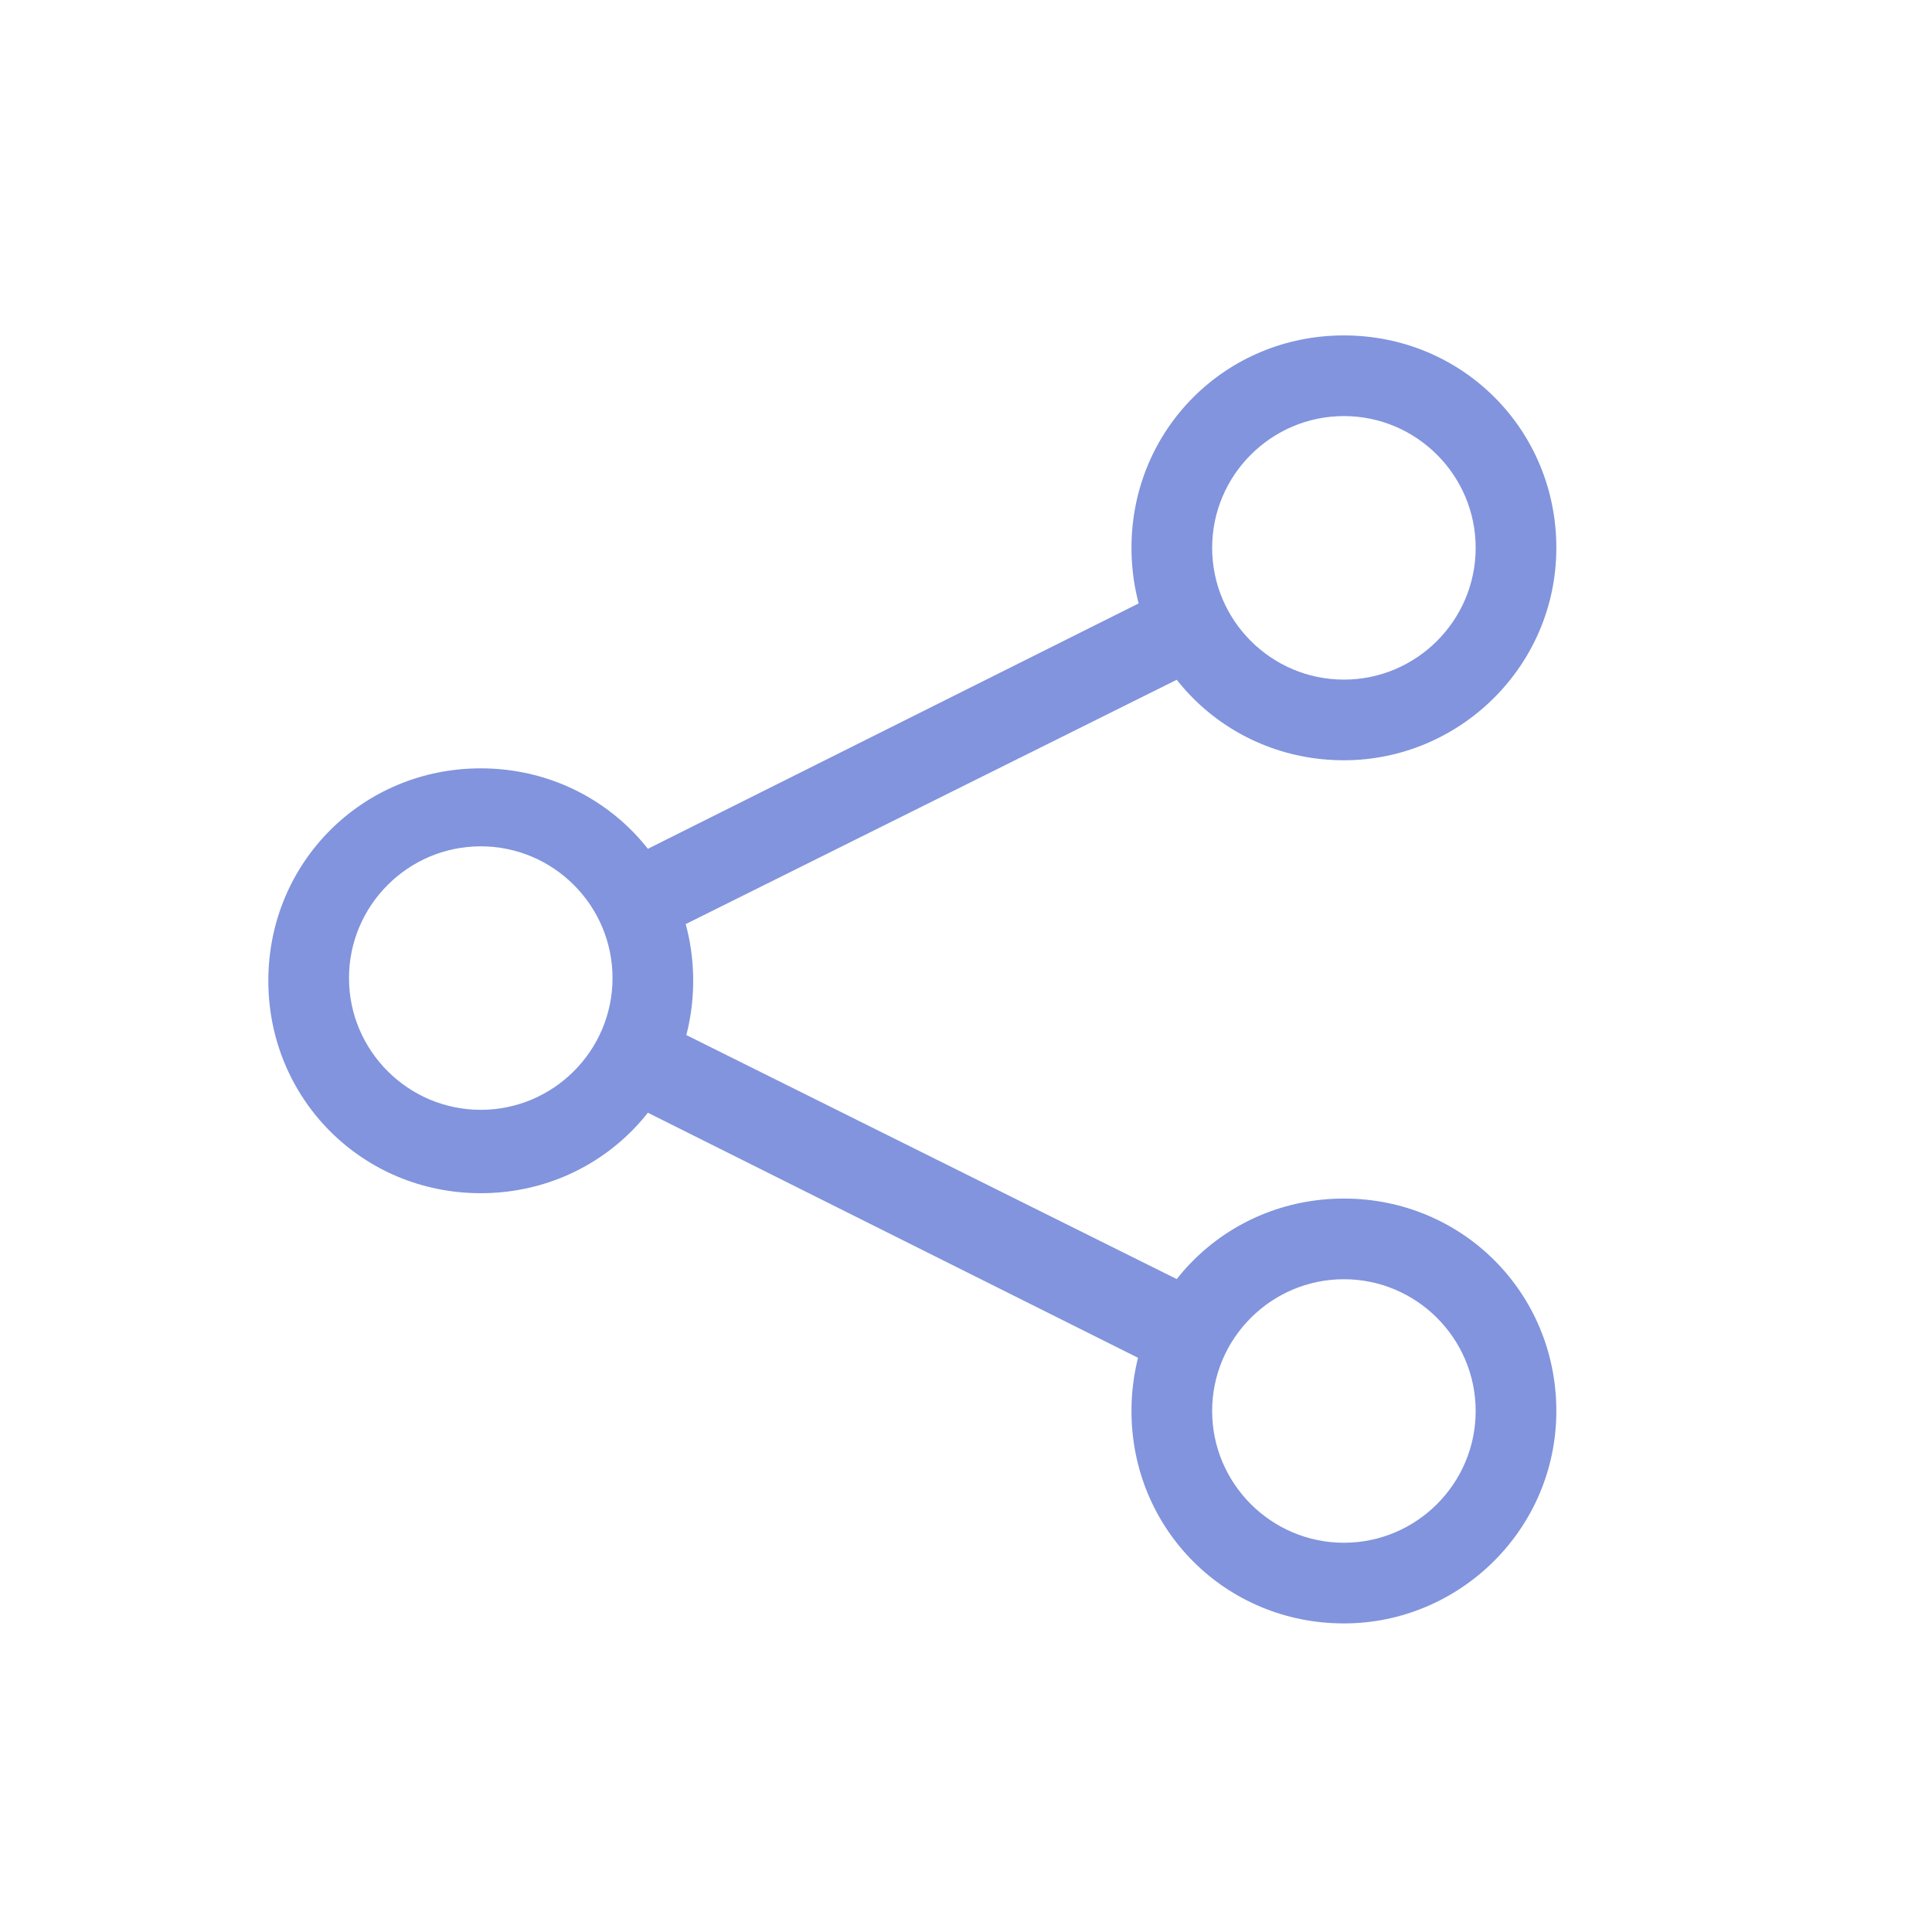
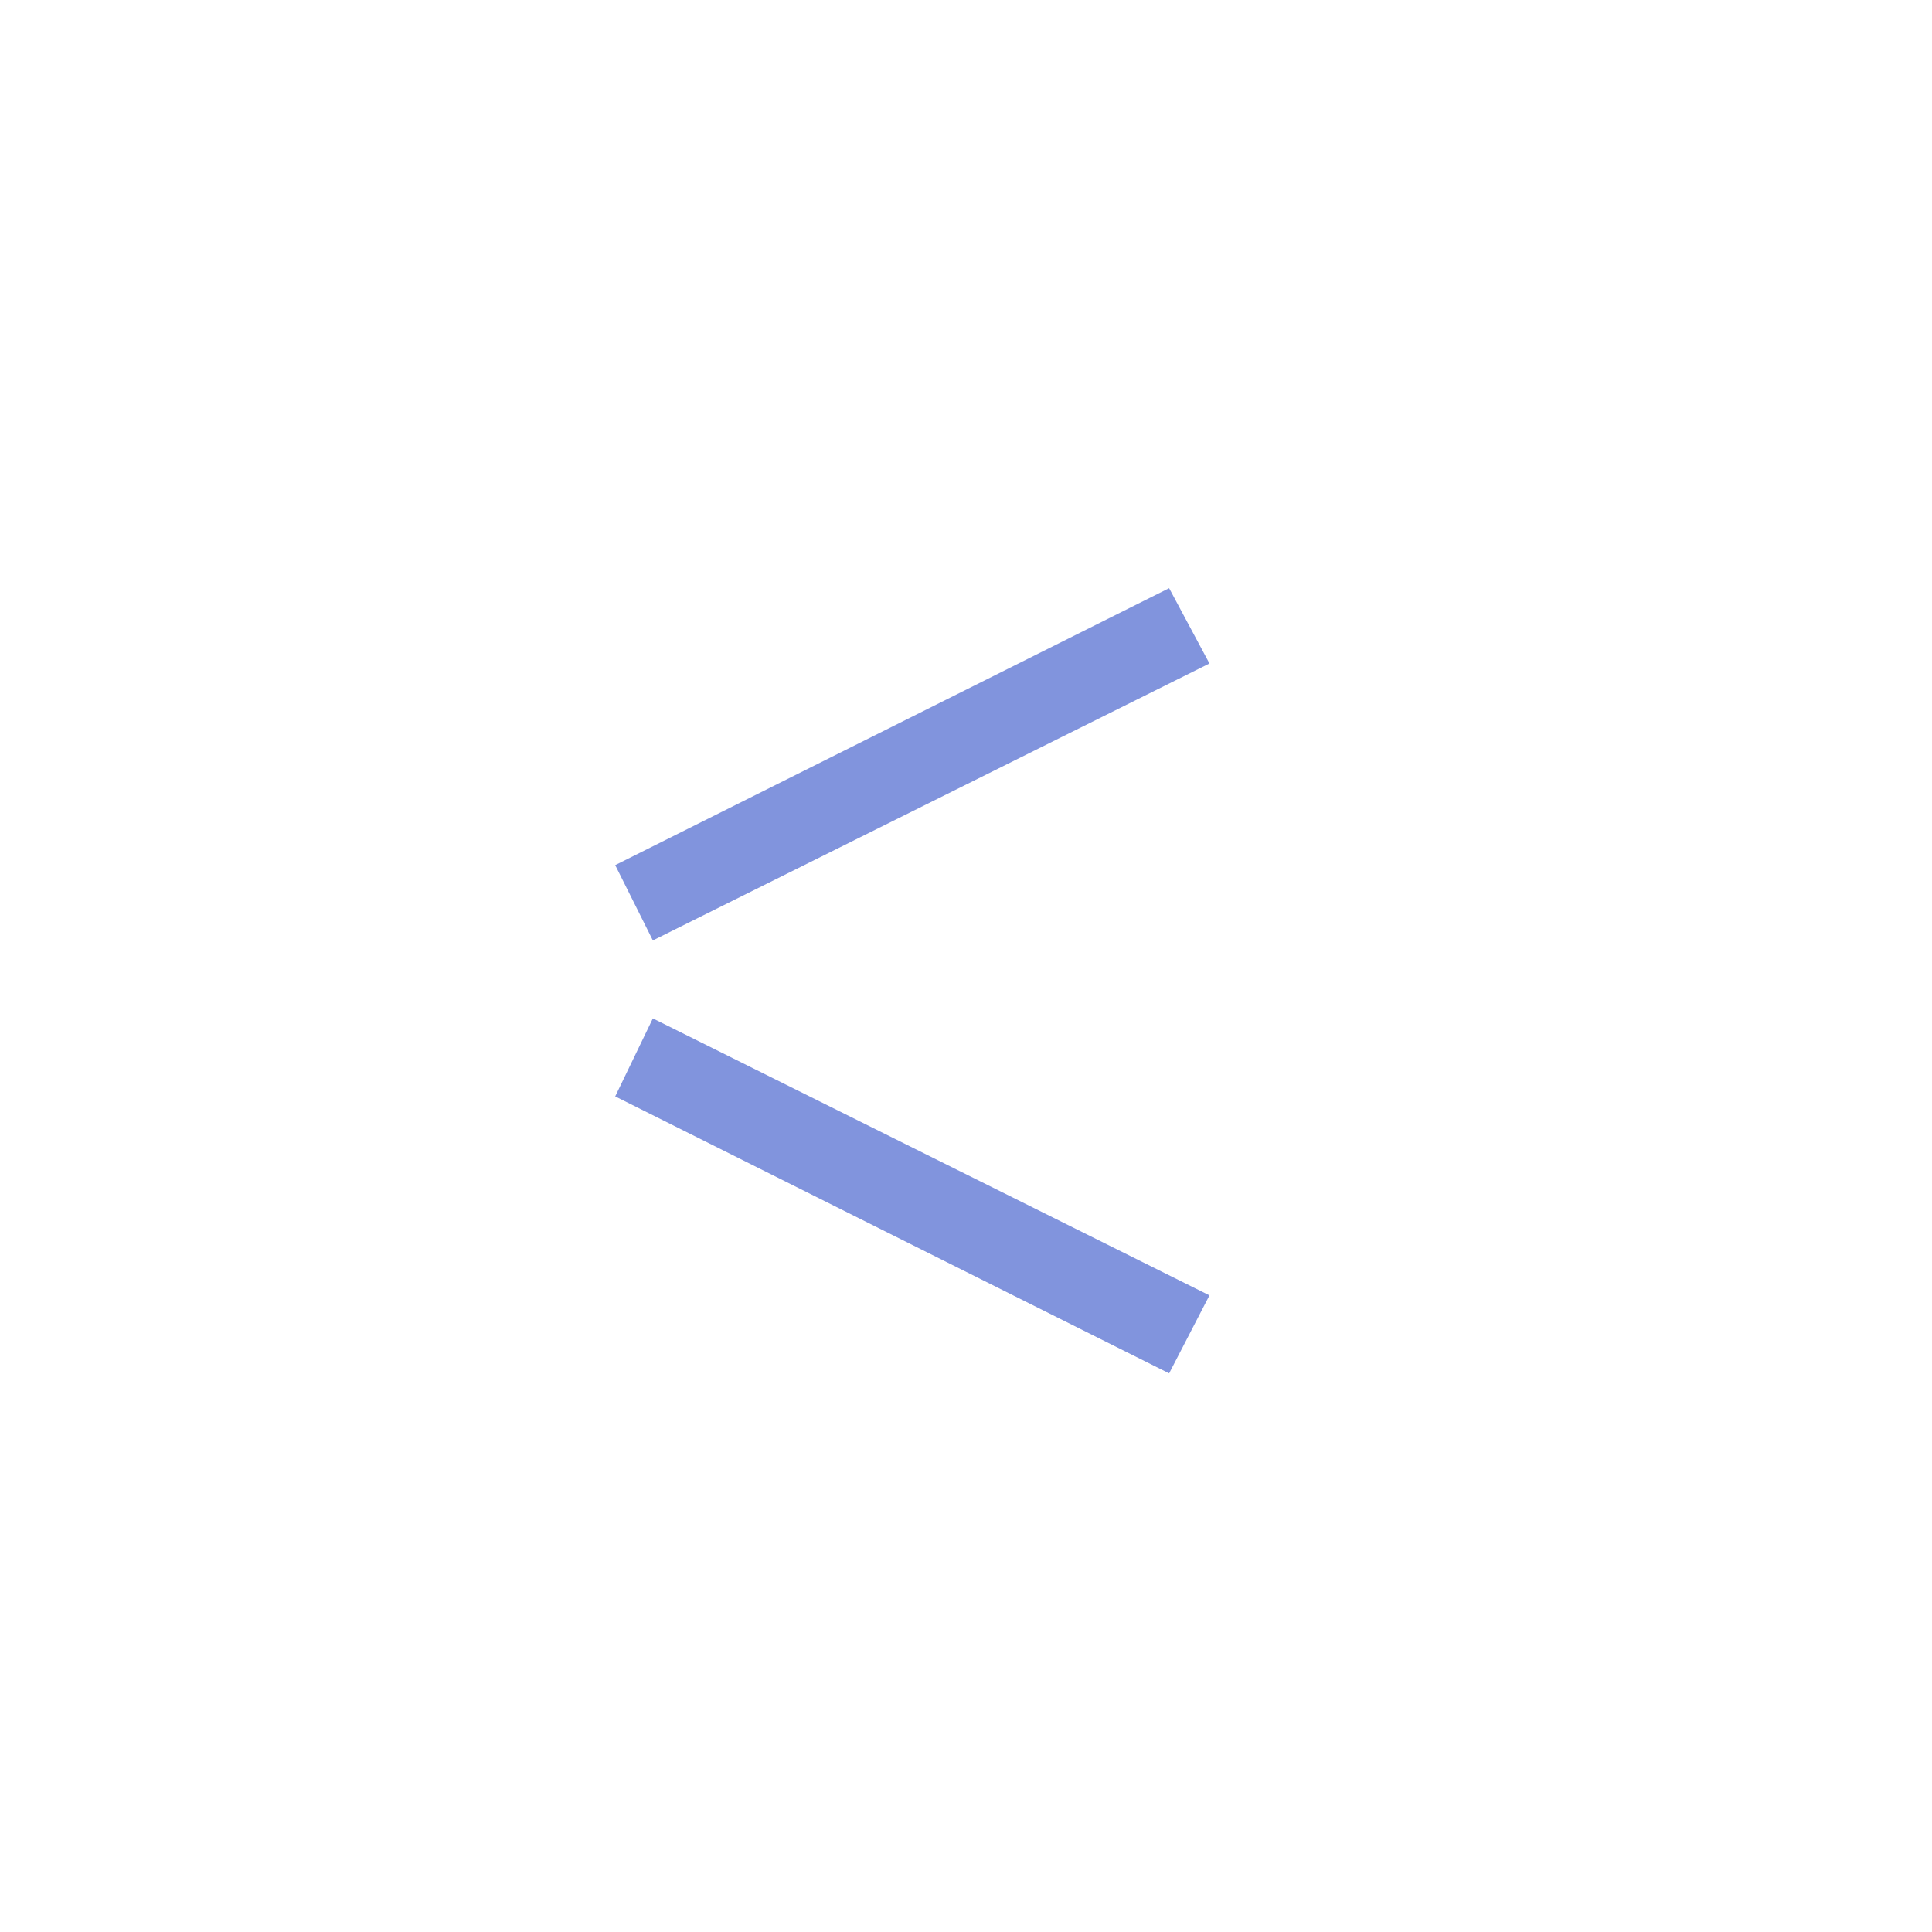
<svg xmlns="http://www.w3.org/2000/svg" width="72" height="72" viewBox="0 0 72 72" fill="none">
-   <path d="M17.916 44.467C13.507 44.467 10 40.959 10 36.55C10 32.141 13.507 28.634 17.916 28.634C22.326 28.634 25.833 32.141 25.833 36.55C25.833 40.959 22.326 44.467 17.916 44.467ZM17.916 31.54C15.211 31.54 13.006 33.744 13.006 36.45C13.006 39.156 15.211 41.36 17.916 41.36C20.622 41.36 22.827 39.156 22.827 36.45C22.827 33.744 20.622 31.54 17.916 31.54ZM50.084 28.333C45.674 28.333 42.167 24.826 42.167 20.416C42.167 16.007 45.674 12.5 50.084 12.5C54.493 12.5 58 16.007 58 20.416C58 24.826 54.392 28.333 50.084 28.333ZM50.084 15.506C47.378 15.506 45.173 17.711 45.173 20.416C45.173 23.122 47.378 25.327 50.084 25.327C52.789 25.327 54.994 23.122 54.994 20.416C54.994 17.711 52.789 15.506 50.084 15.506ZM50.084 60.5C45.674 60.5 42.167 56.993 42.167 52.584C42.167 48.174 45.674 44.667 50.084 44.667C54.493 44.667 58 48.174 58 52.584C58 56.993 54.392 60.5 50.084 60.5ZM50.084 47.673C47.378 47.673 45.173 49.878 45.173 52.584C45.173 55.289 47.378 57.494 50.084 57.494C52.789 57.494 54.994 55.289 54.994 52.584C54.994 49.878 52.789 47.673 50.084 47.673Z" fill="#8194DD" />
  <path d="M43.57 51.181L22.927 40.859L24.33 37.953L45.073 48.275L43.57 51.181ZM24.33 35.047L22.927 32.241L43.57 21.92L45.073 24.726L24.33 35.047Z" fill="#8194DD" />
</svg>